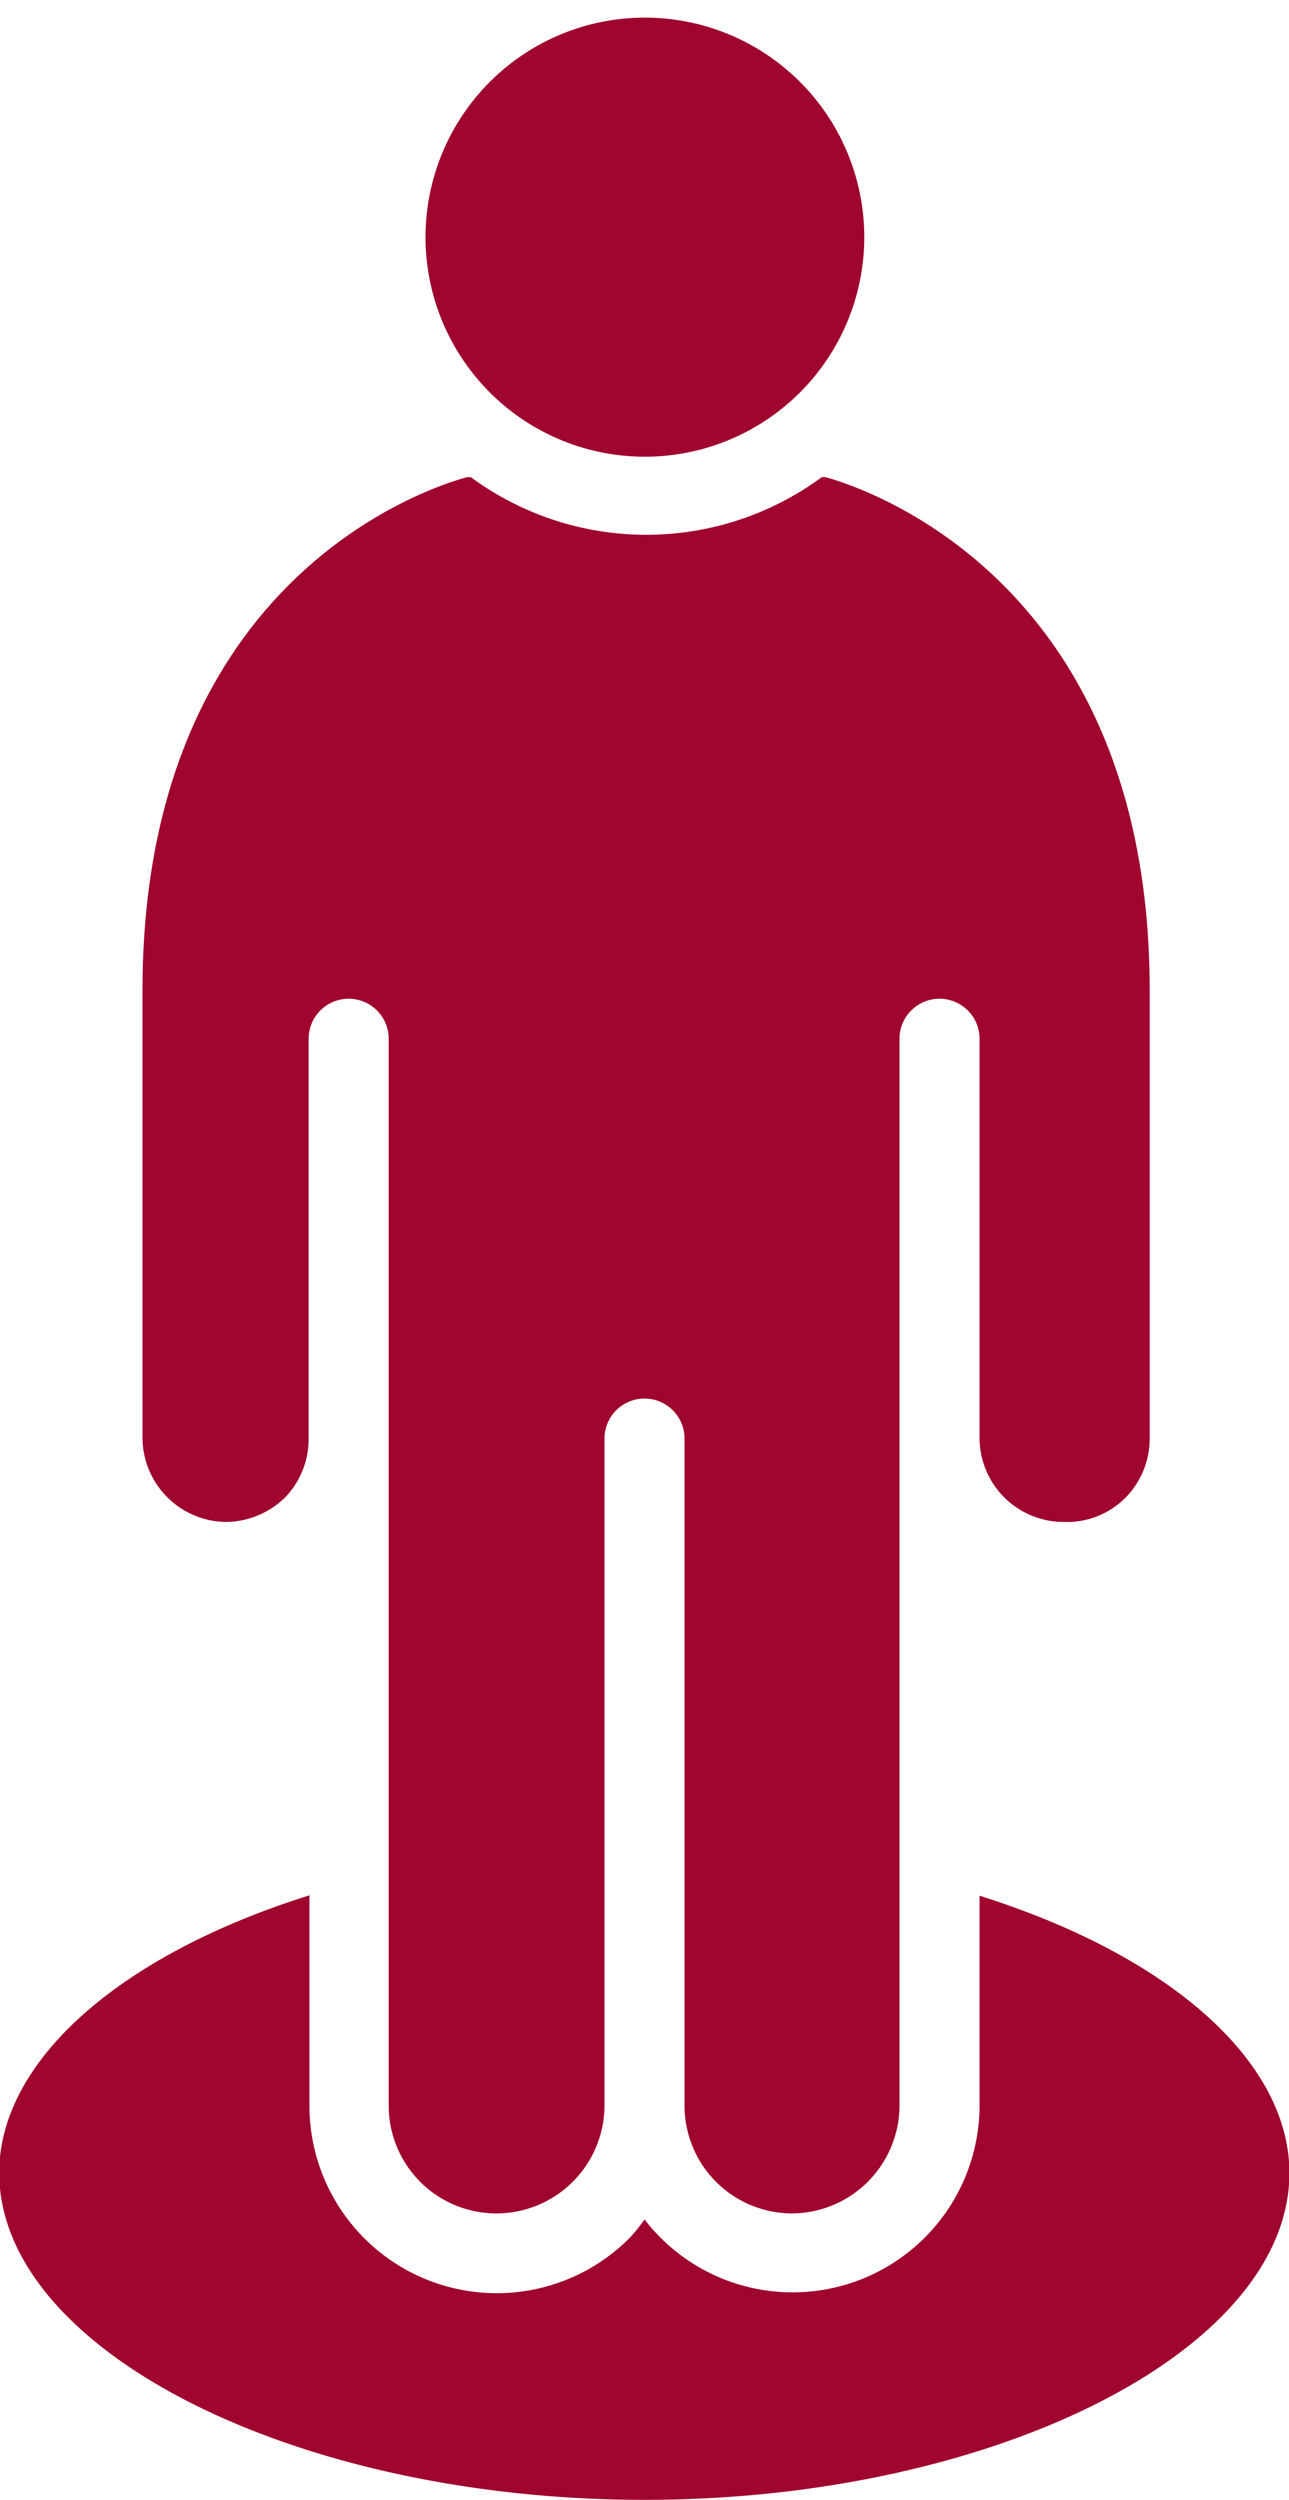
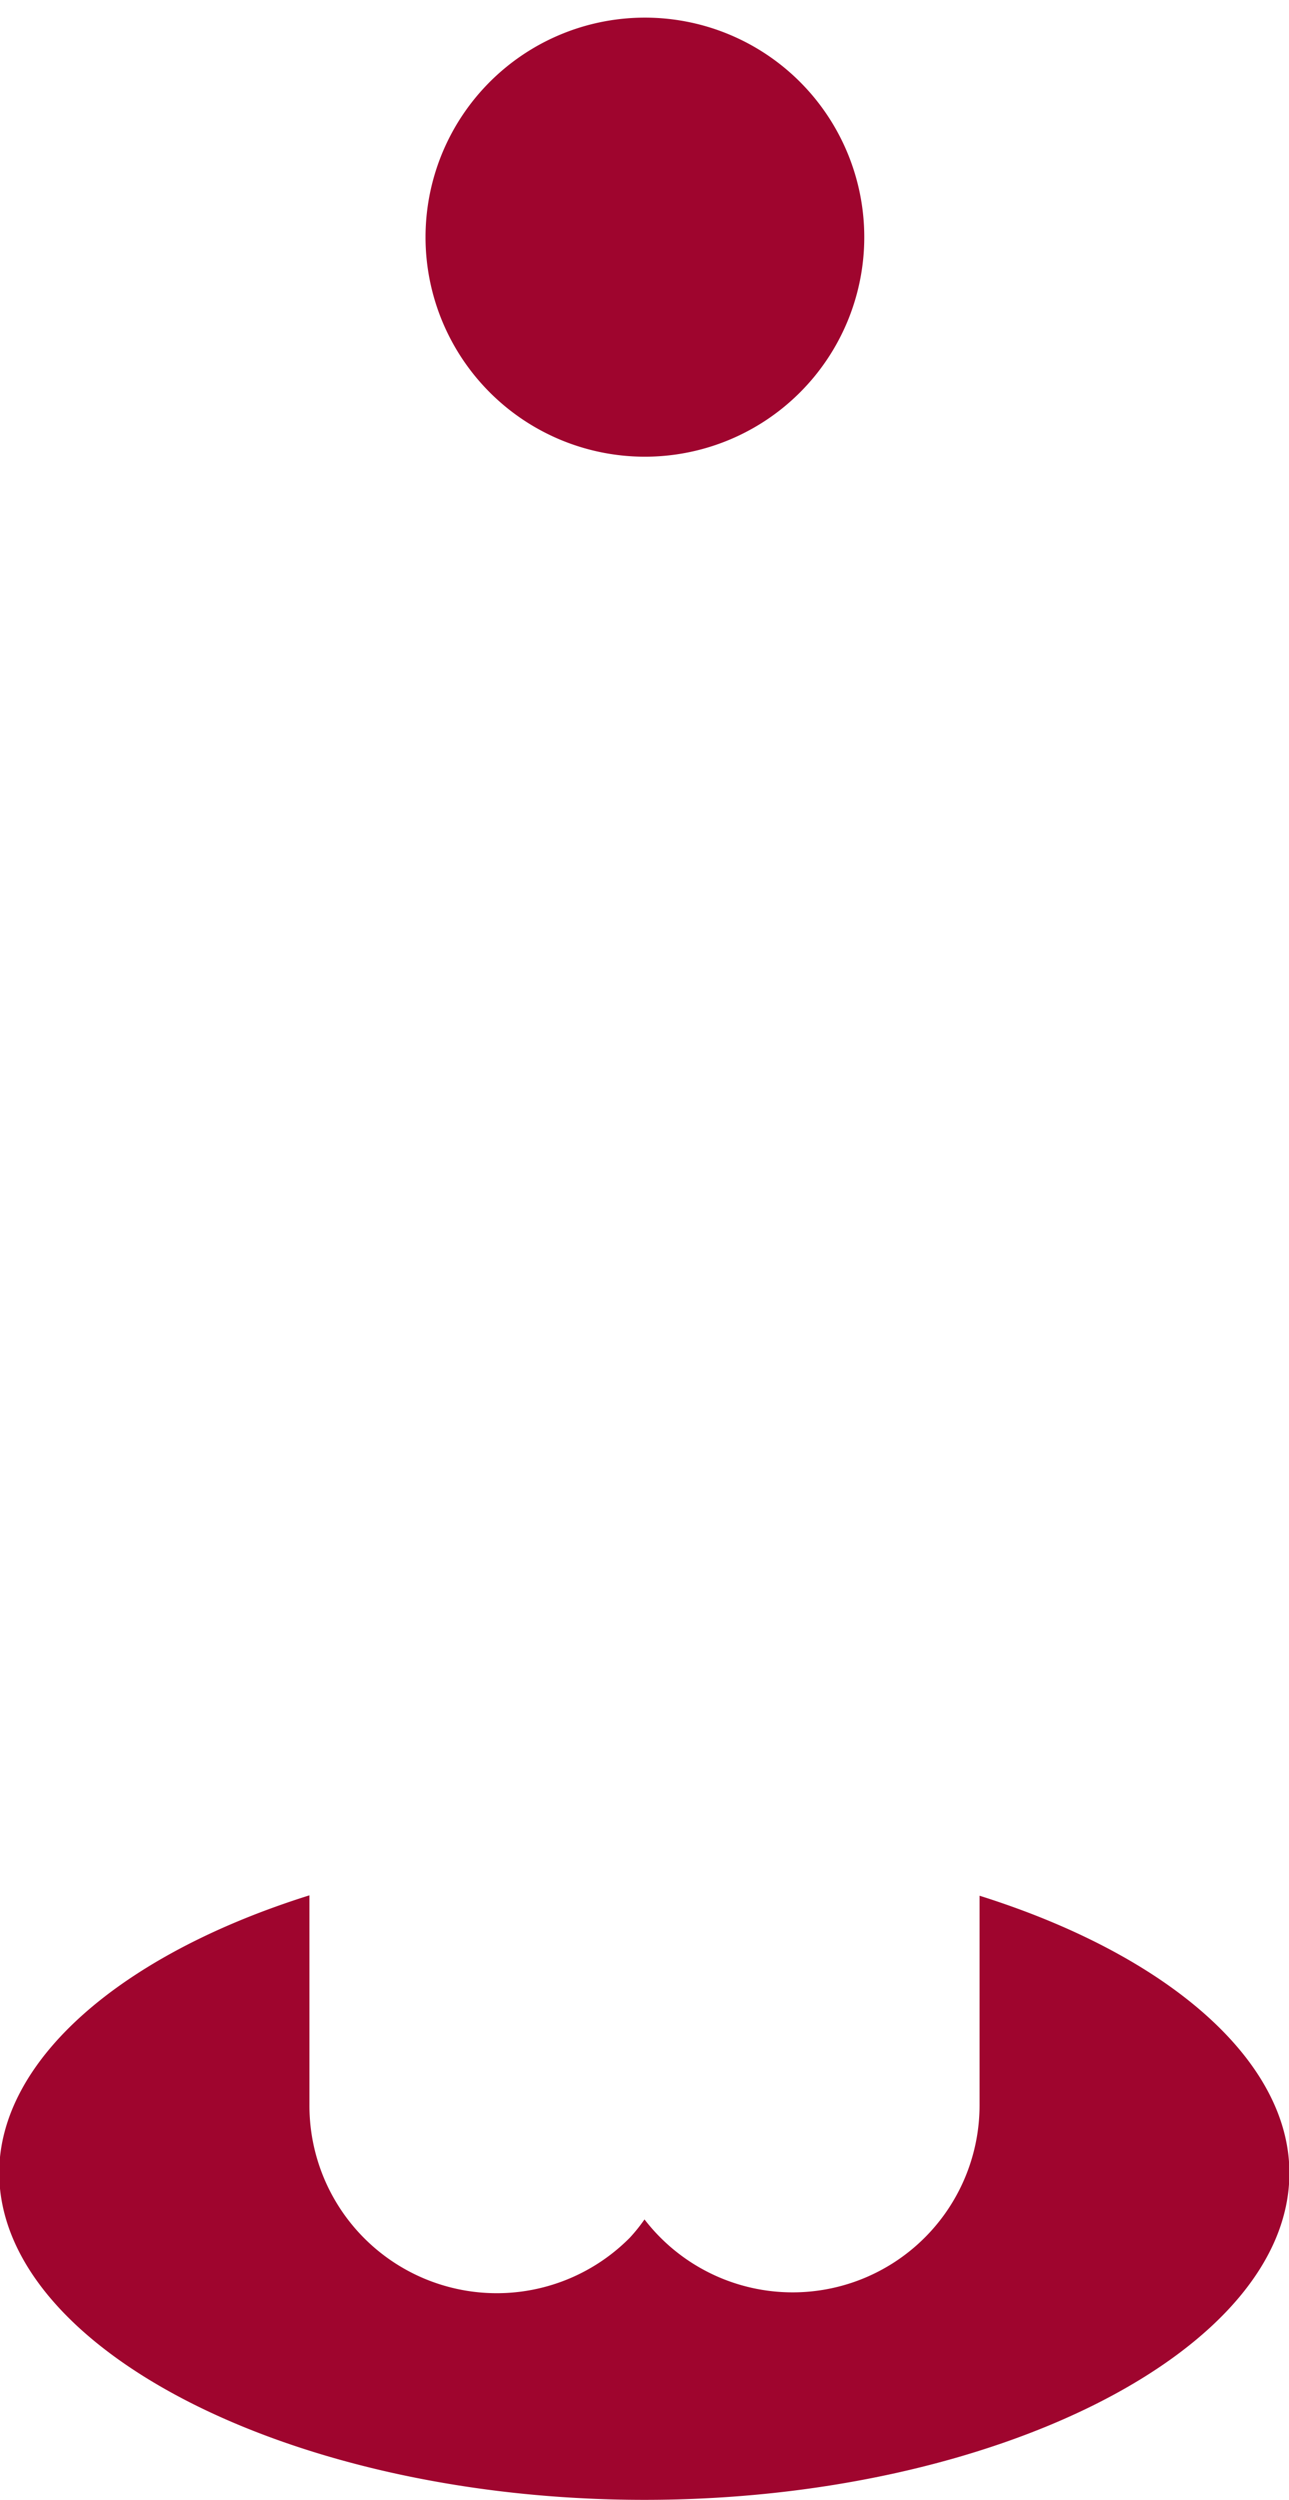
<svg xmlns="http://www.w3.org/2000/svg" data-name="Layer 1" fill="#9f052e" height="62.4" preserveAspectRatio="xMidYMid meet" version="1" viewBox="17.9 2.6 32.2 62.4" width="32.2" zoomAndPan="magnify">
  <g id="change1_1">
    <path d="M34,14a5.48,5.48,0,1,0-5.47-5.48A5.48,5.48,0,0,0,34,14Z" fill="inherit" />
  </g>
  <g id="change1_2">
-     <path d="M23.53,40.59A2.14,2.14,0,0,0,25,40a2.1,2.1,0,0,0,.61-1.47v-10a1,1,0,0,1,2,0V55.16a2.69,2.69,0,0,0,2.68,2.69A2.7,2.7,0,0,0,33,55.16V38.51a1,1,0,1,1,2,0V55.16a2.69,2.69,0,0,0,2.68,2.69,2.7,2.7,0,0,0,2.69-2.69V28.53a1,1,0,0,1,2,0v9.95a2.1,2.1,0,0,0,2.1,2.11A2.06,2.06,0,0,0,46,40a2.1,2.1,0,0,0,.62-1.49V27.32c0-10.23-7.12-12.54-8.1-12.81h-.09a7.4,7.4,0,0,1-8.77,0h-.09c-1,.27-8.11,2.57-8.11,12.81V38.48A2.11,2.11,0,0,0,23.53,40.59Z" fill="inherit" />
-   </g>
+     </g>
  <g id="change1_3">
    <path d="M42.37,49.92v5.24A4.67,4.67,0,0,1,34,58a4.14,4.14,0,0,1-.37.46,4.68,4.68,0,0,1-8-3.32V49.91c-4.75,1.49-7.75,4.14-7.75,6.93C17.89,61.27,25.27,65,34,65s16.11-3.73,16.11-8.16C50.11,54.05,47.11,51.41,42.37,49.92Z" fill="inherit" />
  </g>
</svg>